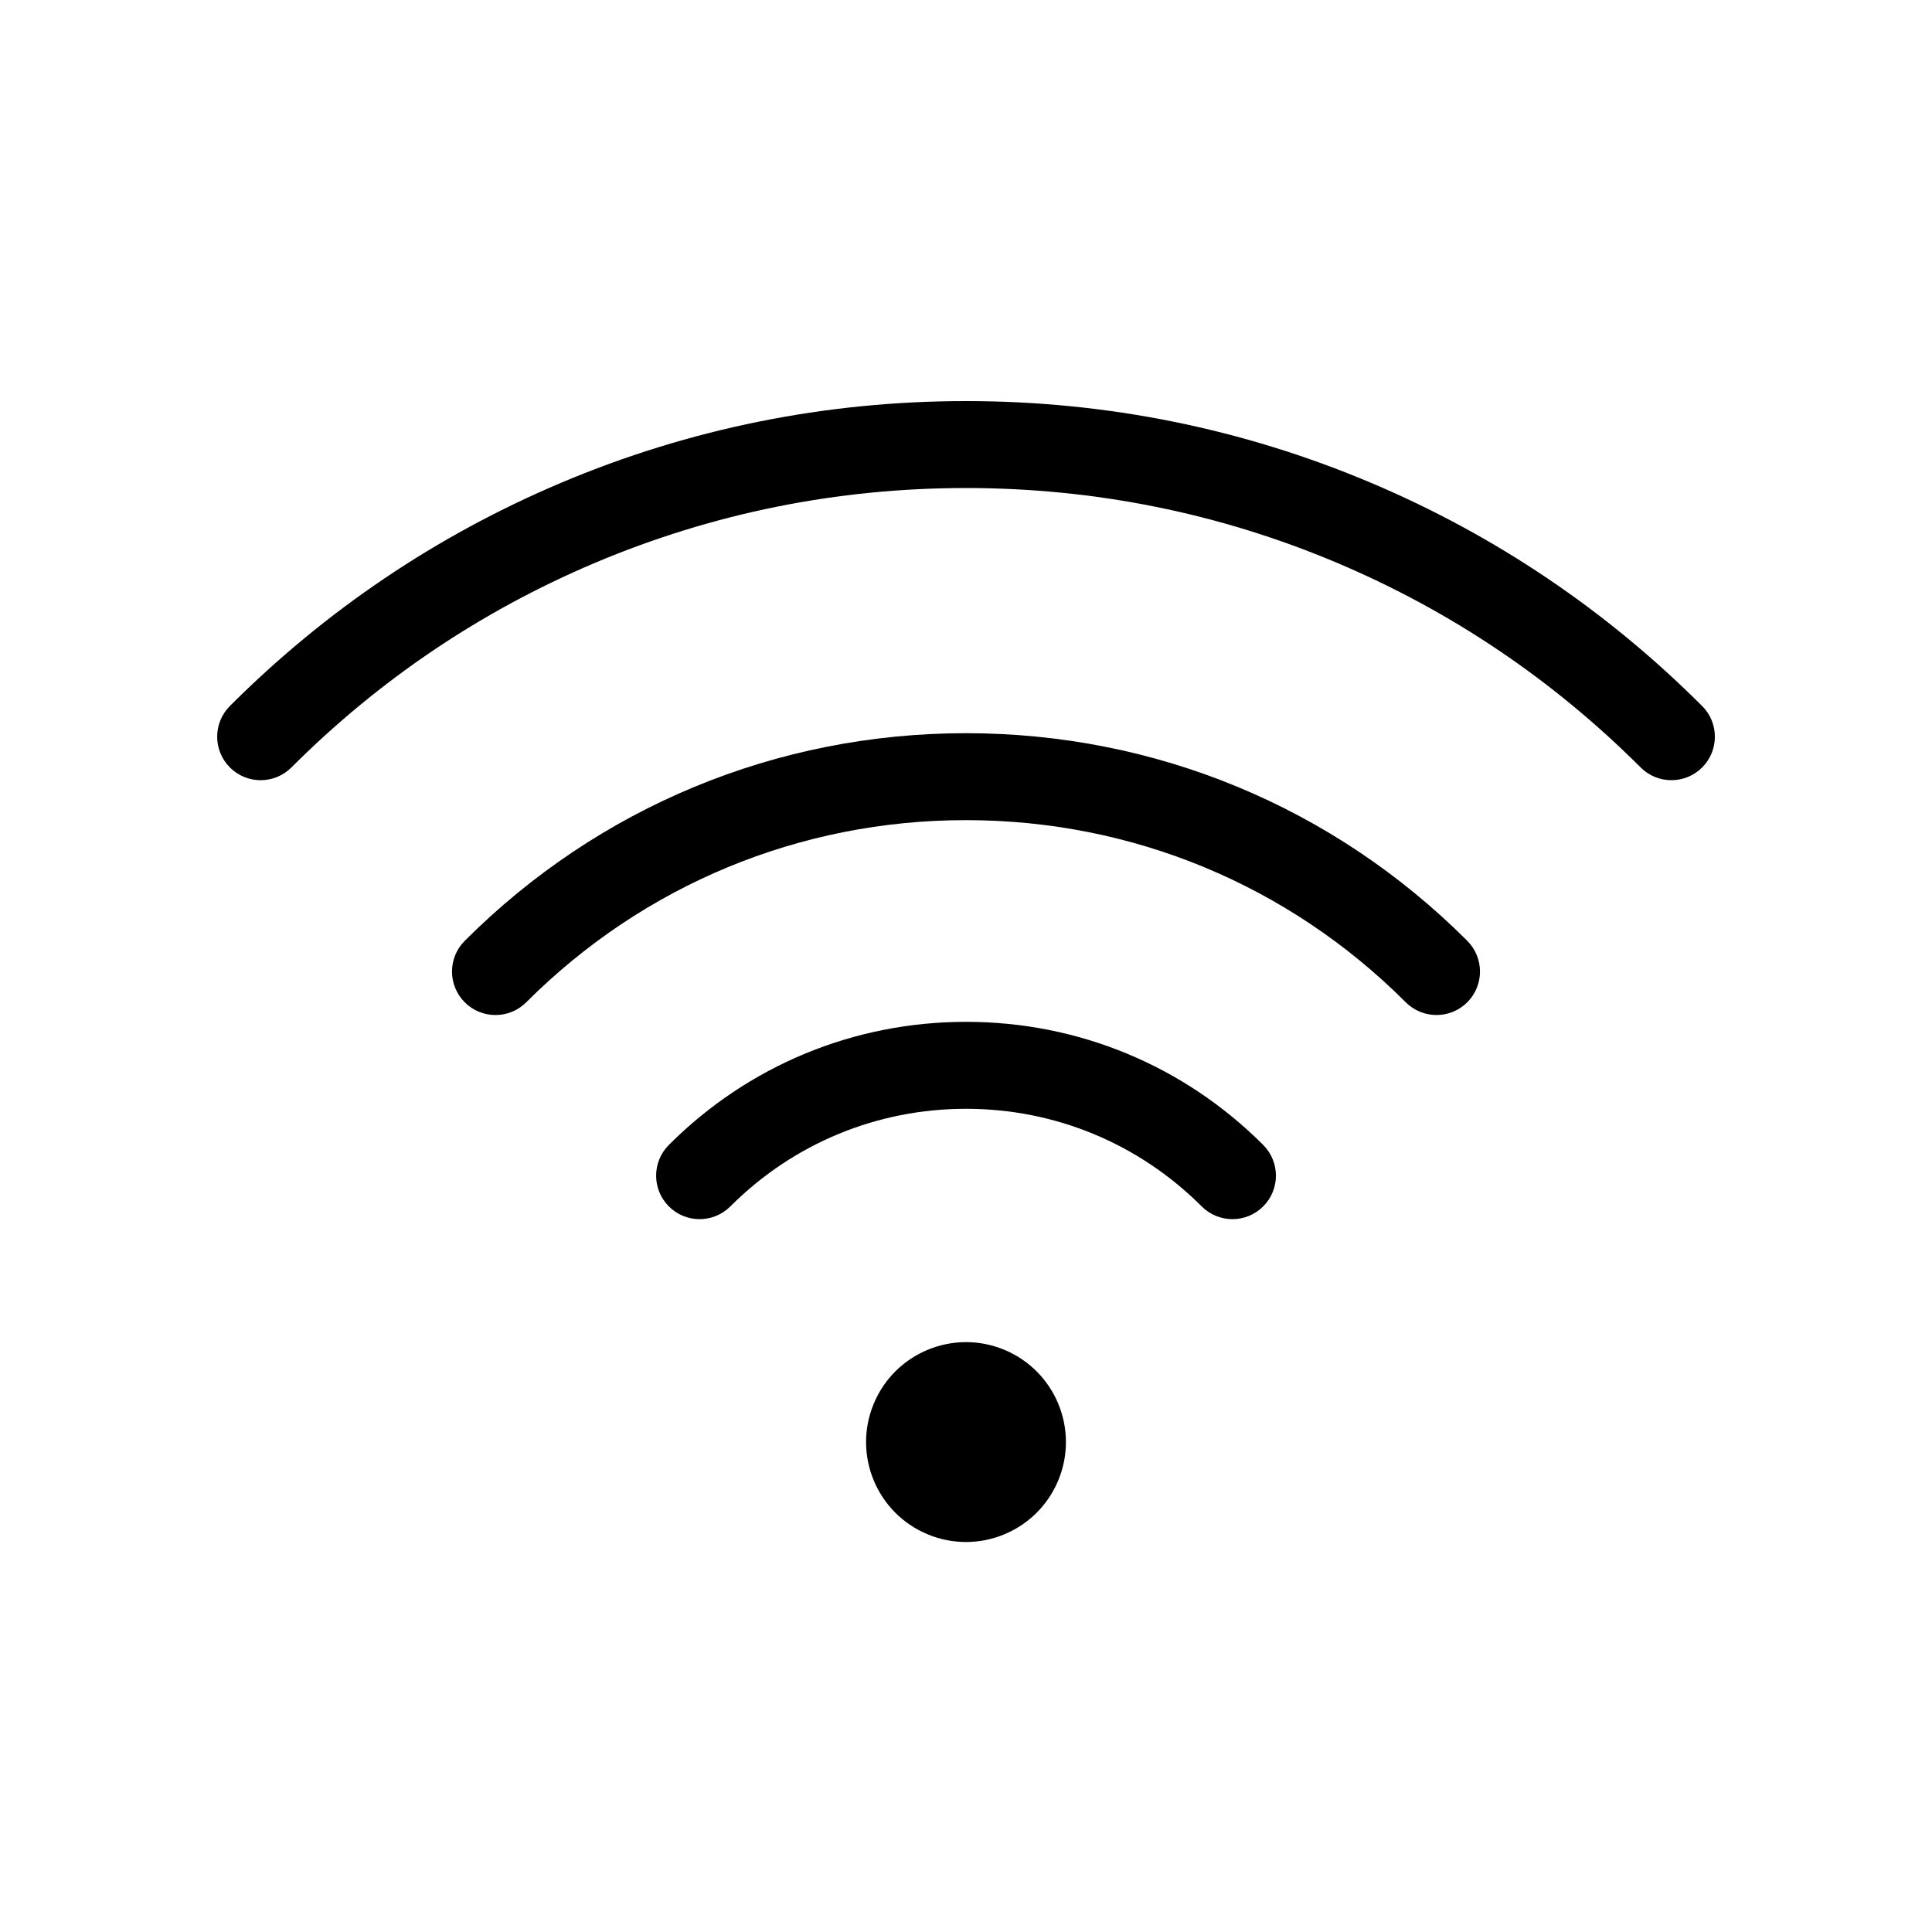
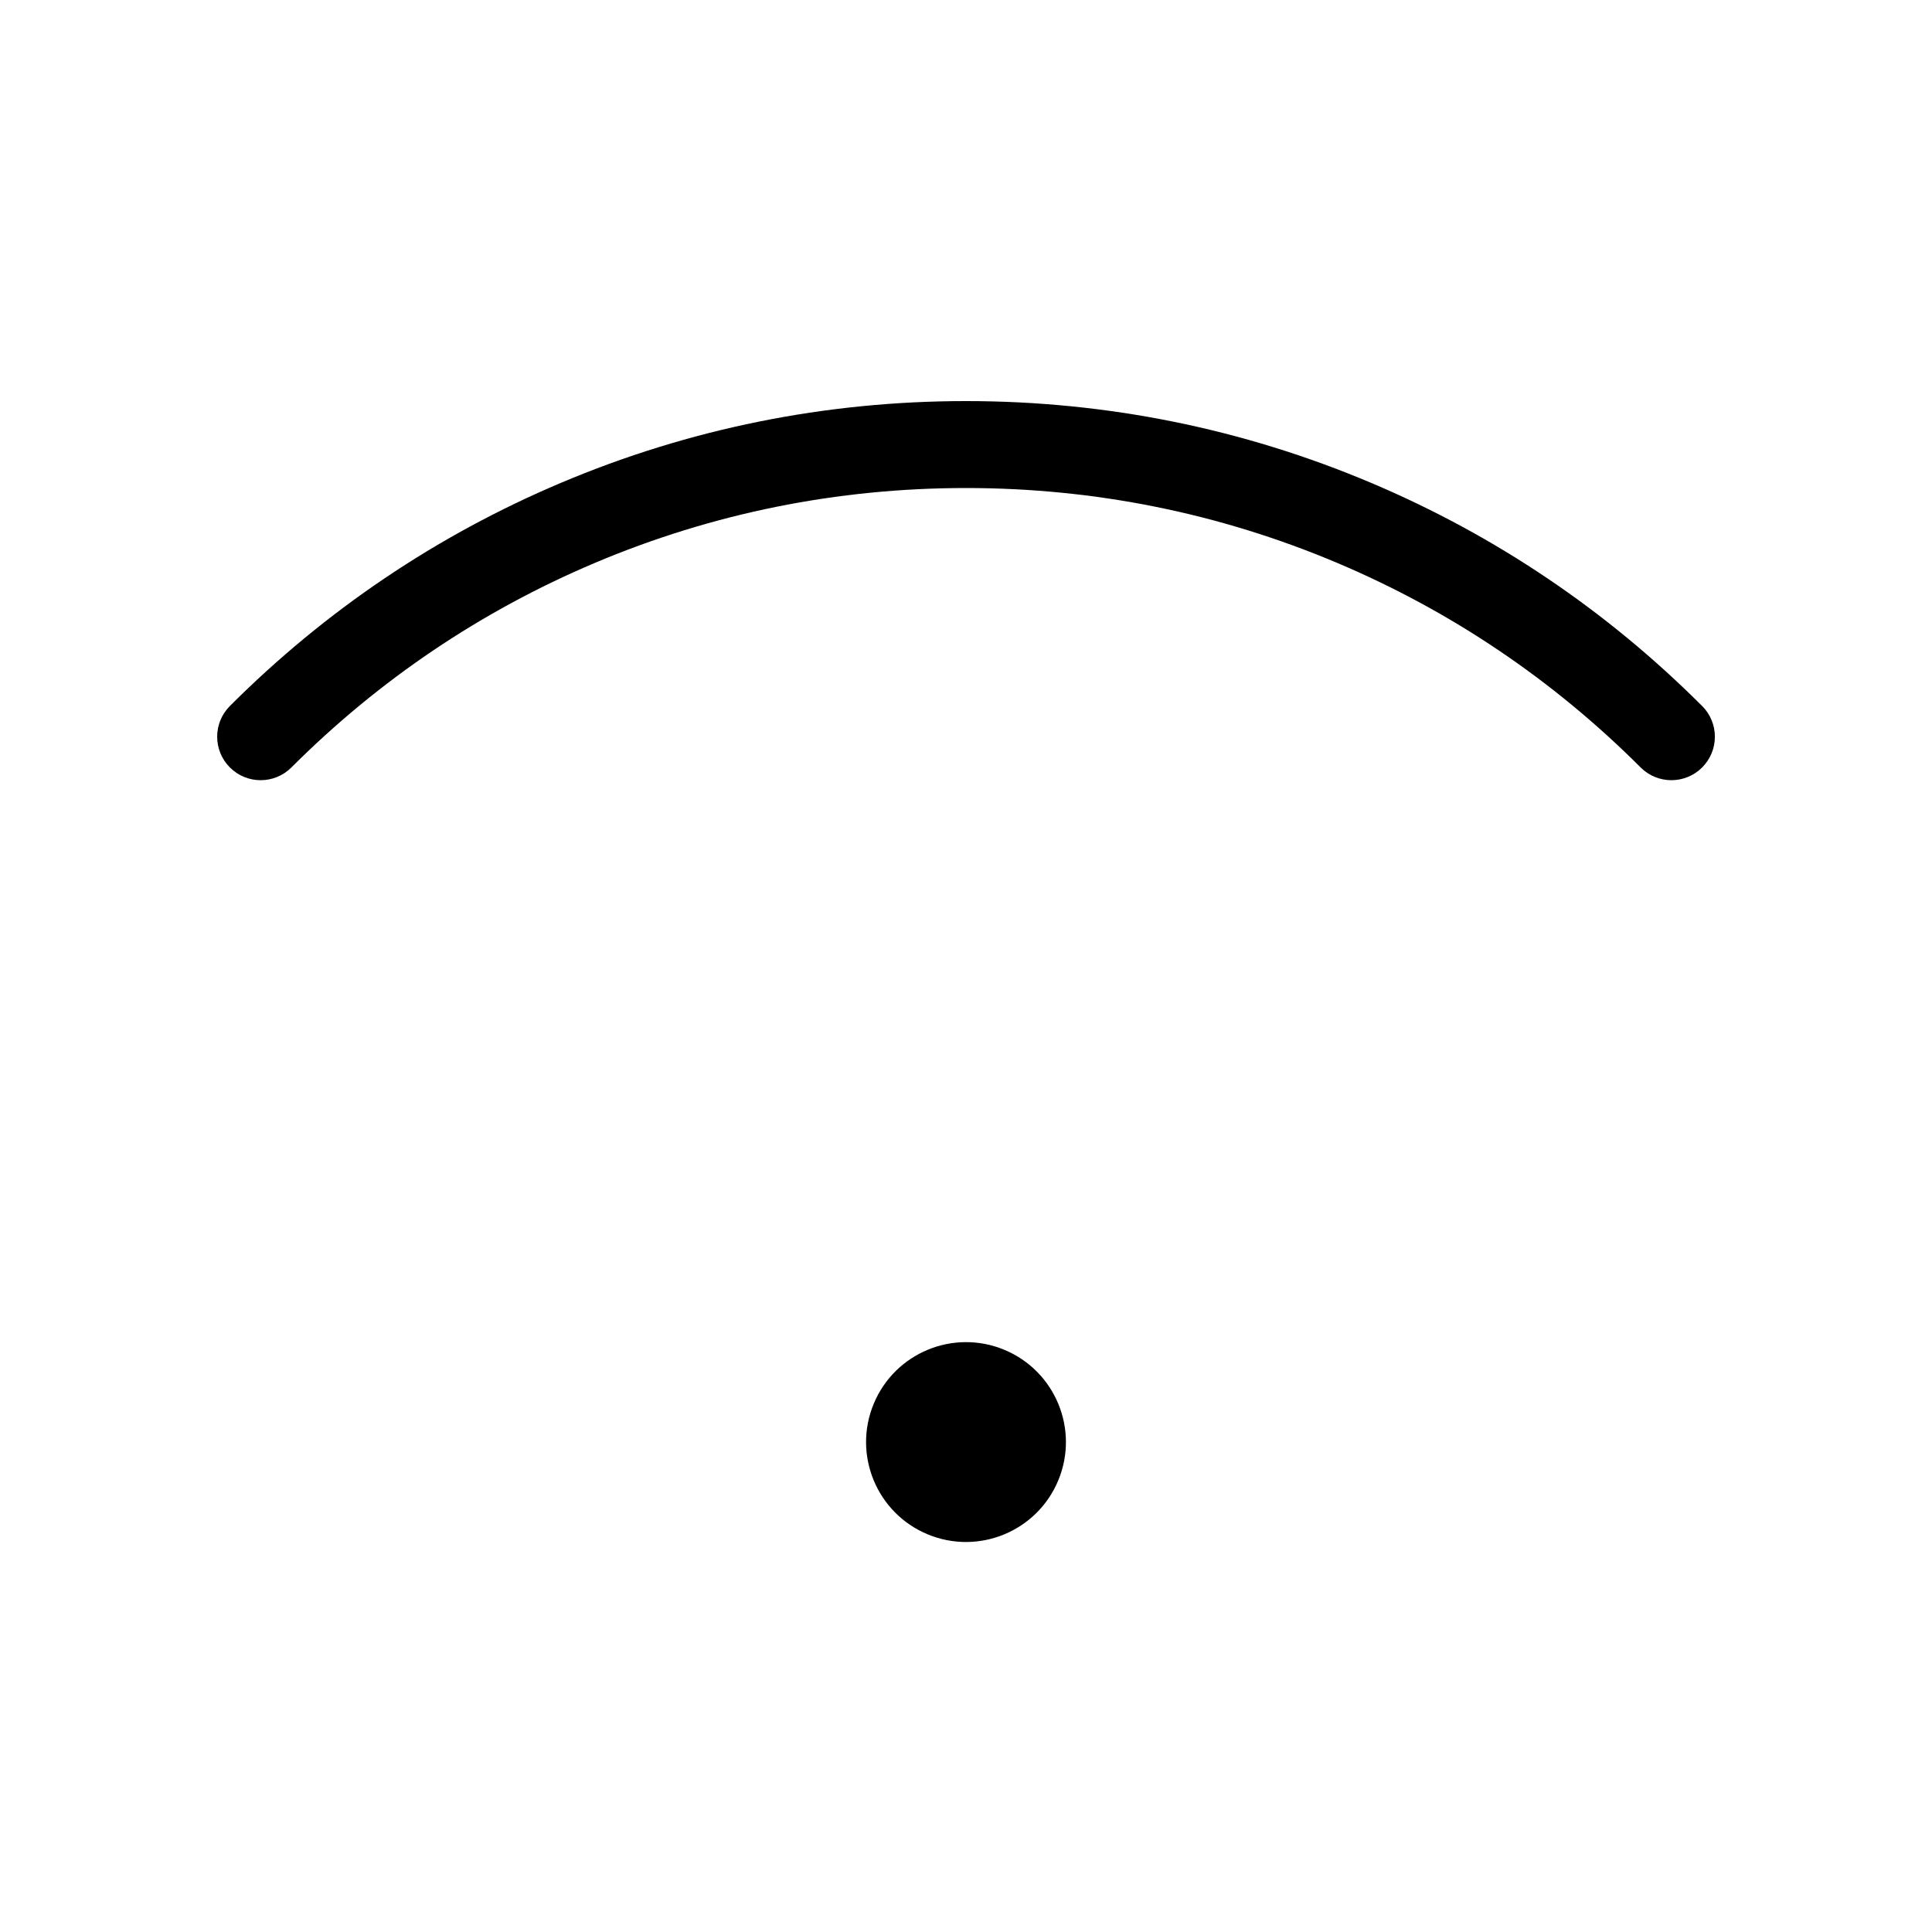
<svg xmlns="http://www.w3.org/2000/svg" viewBox="0 0 800 800">
  <circle cx="400" cy="597.13" r="41.37" transform="translate(-304.75 738.17) rotate(-67.5)" />
-   <path d="M400,423.12c-46.48,0-90.18,18.1-123.04,50.97-7.03,7.03-7.03,18.43,0,25.46s18.43,7.03,25.46,0c26.07-26.07,60.72-40.42,97.59-40.42s71.52,14.36,97.59,40.42c3.52,3.52,8.12,5.27,12.73,5.27s9.21-1.76,12.73-5.27c7.03-7.03,7.03-18.43,0-25.46-32.87-32.87-76.56-50.97-123.04-50.97Z" />
-   <path d="M400,303.6c-78.41,0-152.12,30.53-207.56,85.97-7.03,7.03-7.03,18.43,0,25.46,7.03,7.03,18.43,7.03,25.46,0,48.64-48.64,113.31-75.43,182.1-75.43s133.46,26.79,182.1,75.43c3.51,3.51,8.12,5.27,12.73,5.27s9.21-1.76,12.73-5.27c7.03-7.03,7.03-18.43,0-25.46-55.44-55.44-129.15-85.97-207.56-85.97Z" />
  <path d="M704.8,292.33c-39.58-39.58-85.68-70.66-137.01-92.37-53.15-22.48-109.61-33.88-167.79-33.88s-114.64,11.4-167.79,33.88c-51.33,21.71-97.43,52.79-137.01,92.37-7.03,7.03-7.03,18.43,0,25.46s18.43,7.03,25.46,0c36.29-36.29,78.54-64.77,125.58-84.67,48.69-20.6,100.43-31.04,153.77-31.04s105.07,10.44,153.77,31.04c47.04,19.9,89.29,48.38,125.58,84.67,3.51,3.52,8.12,5.27,12.73,5.27s9.21-1.76,12.73-5.27c7.03-7.03,7.03-18.43,0-25.46Z" />
</svg>